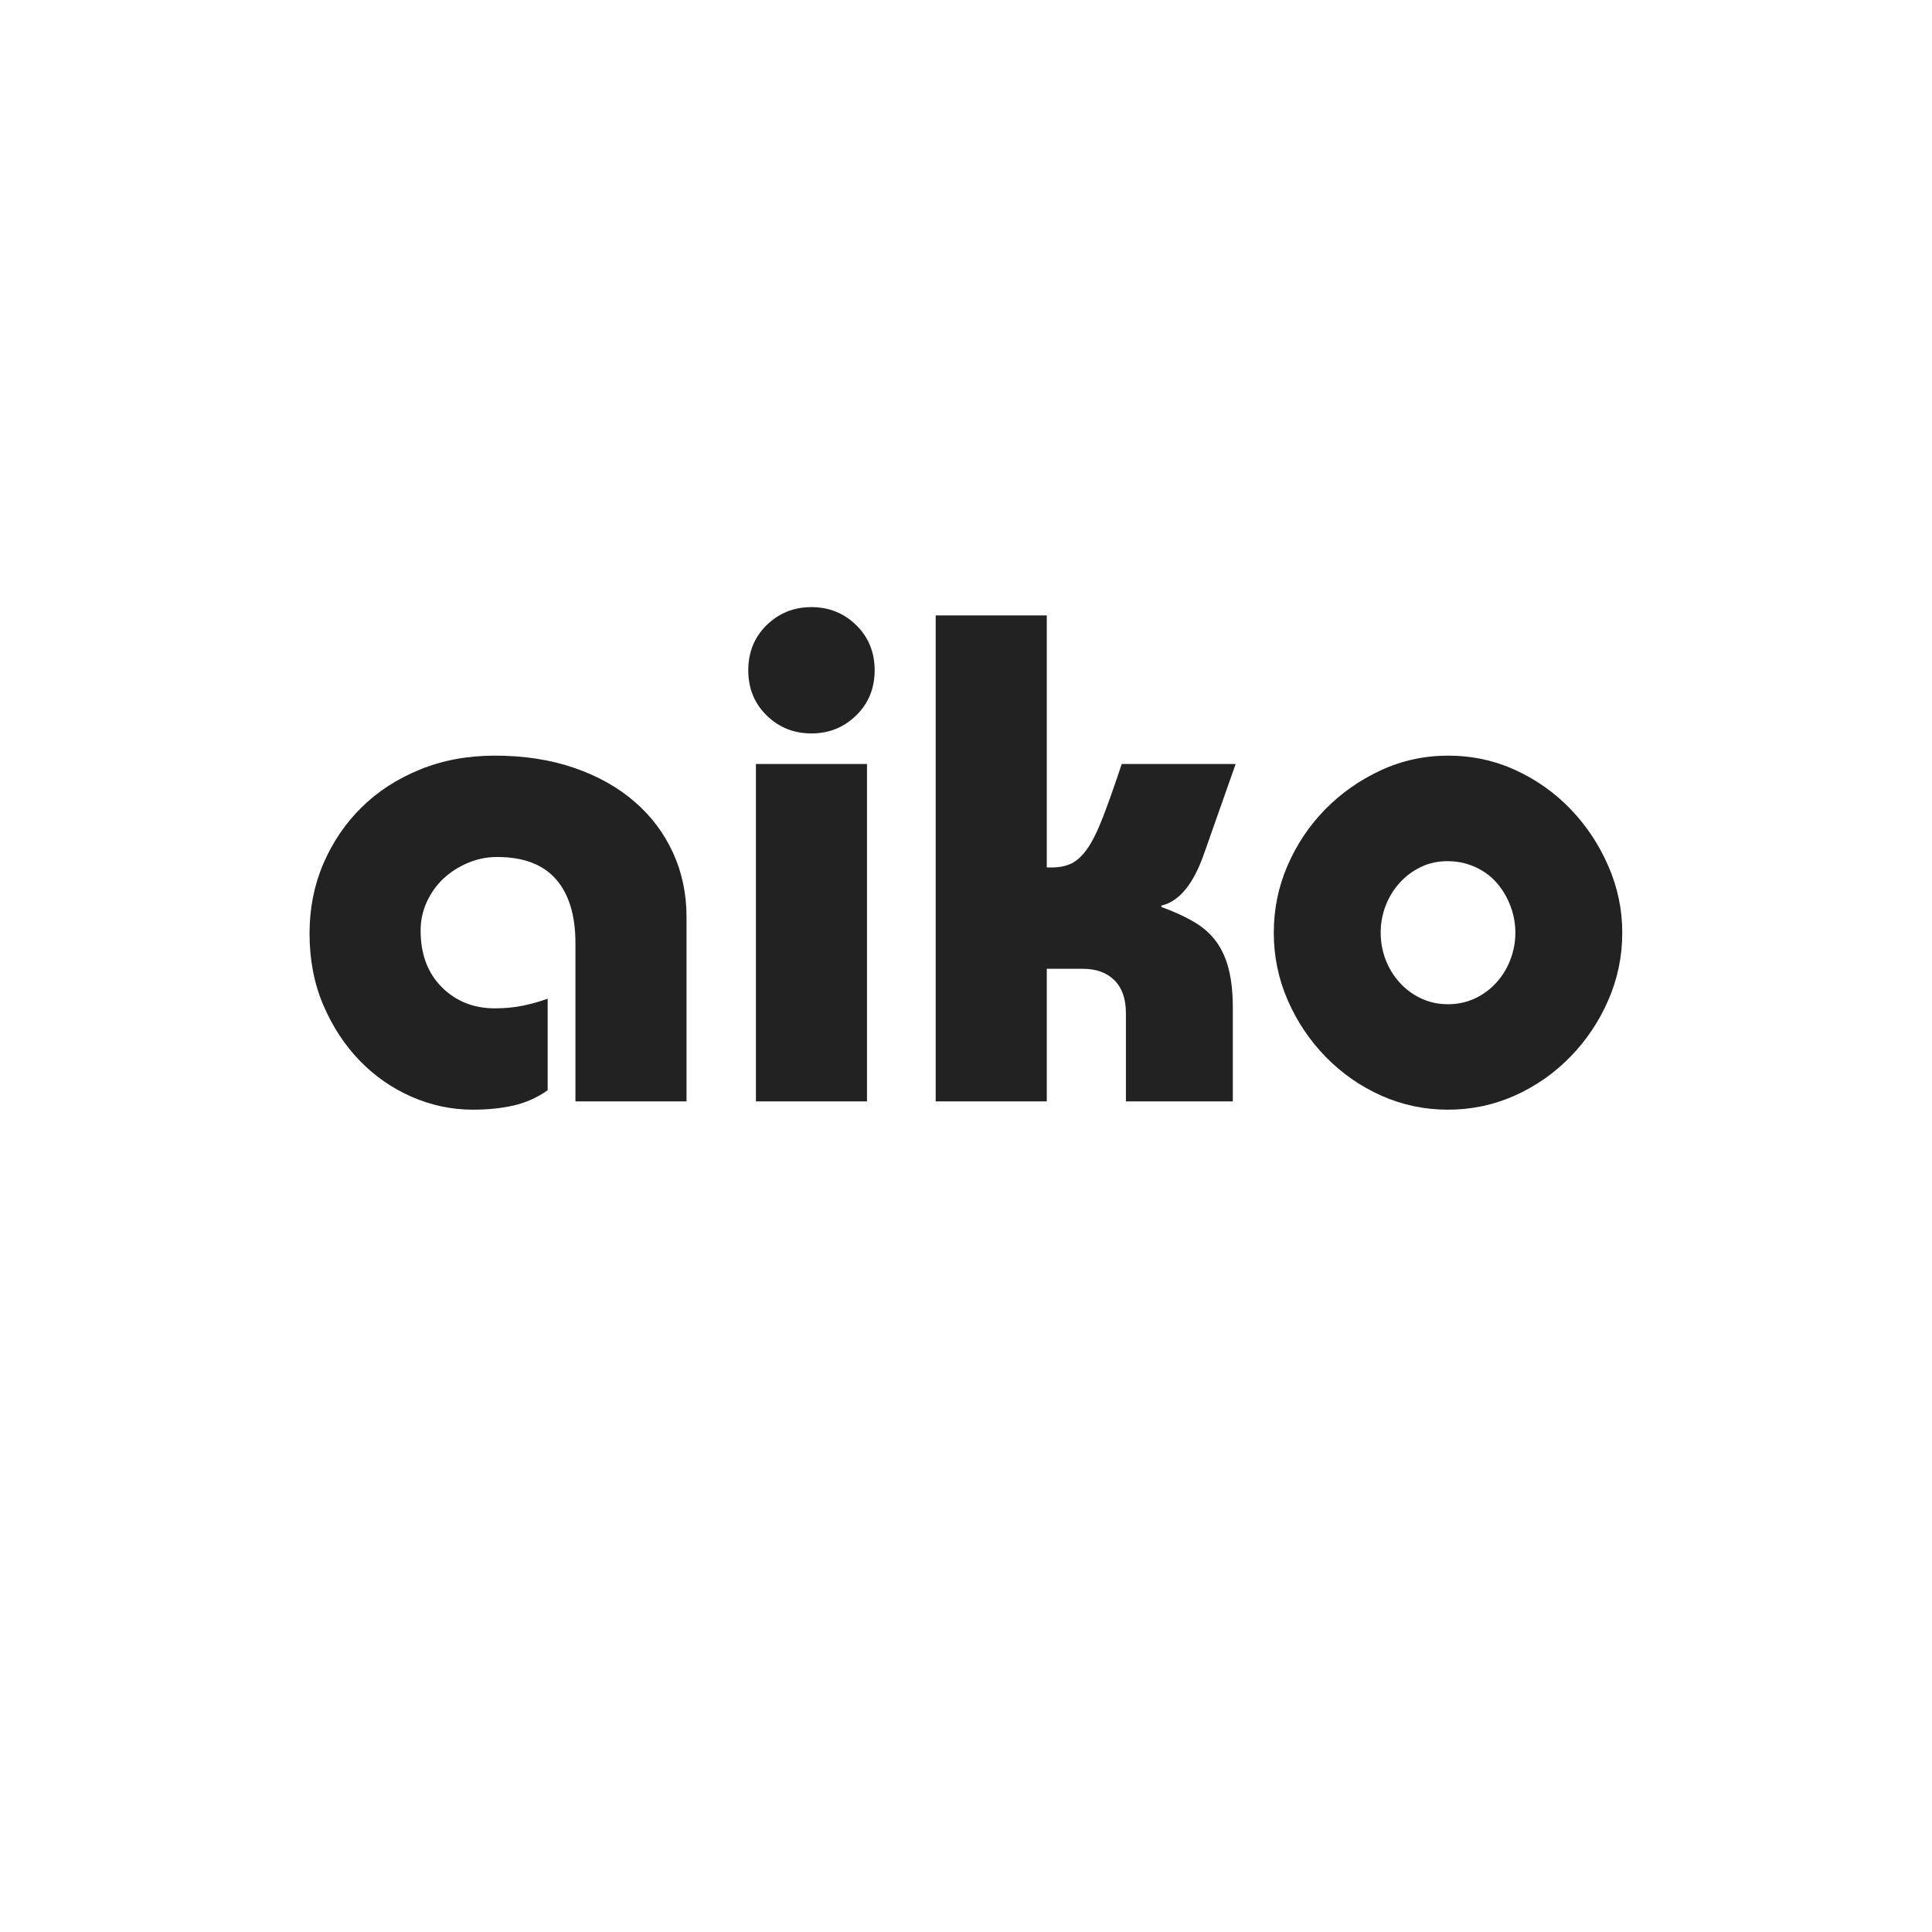
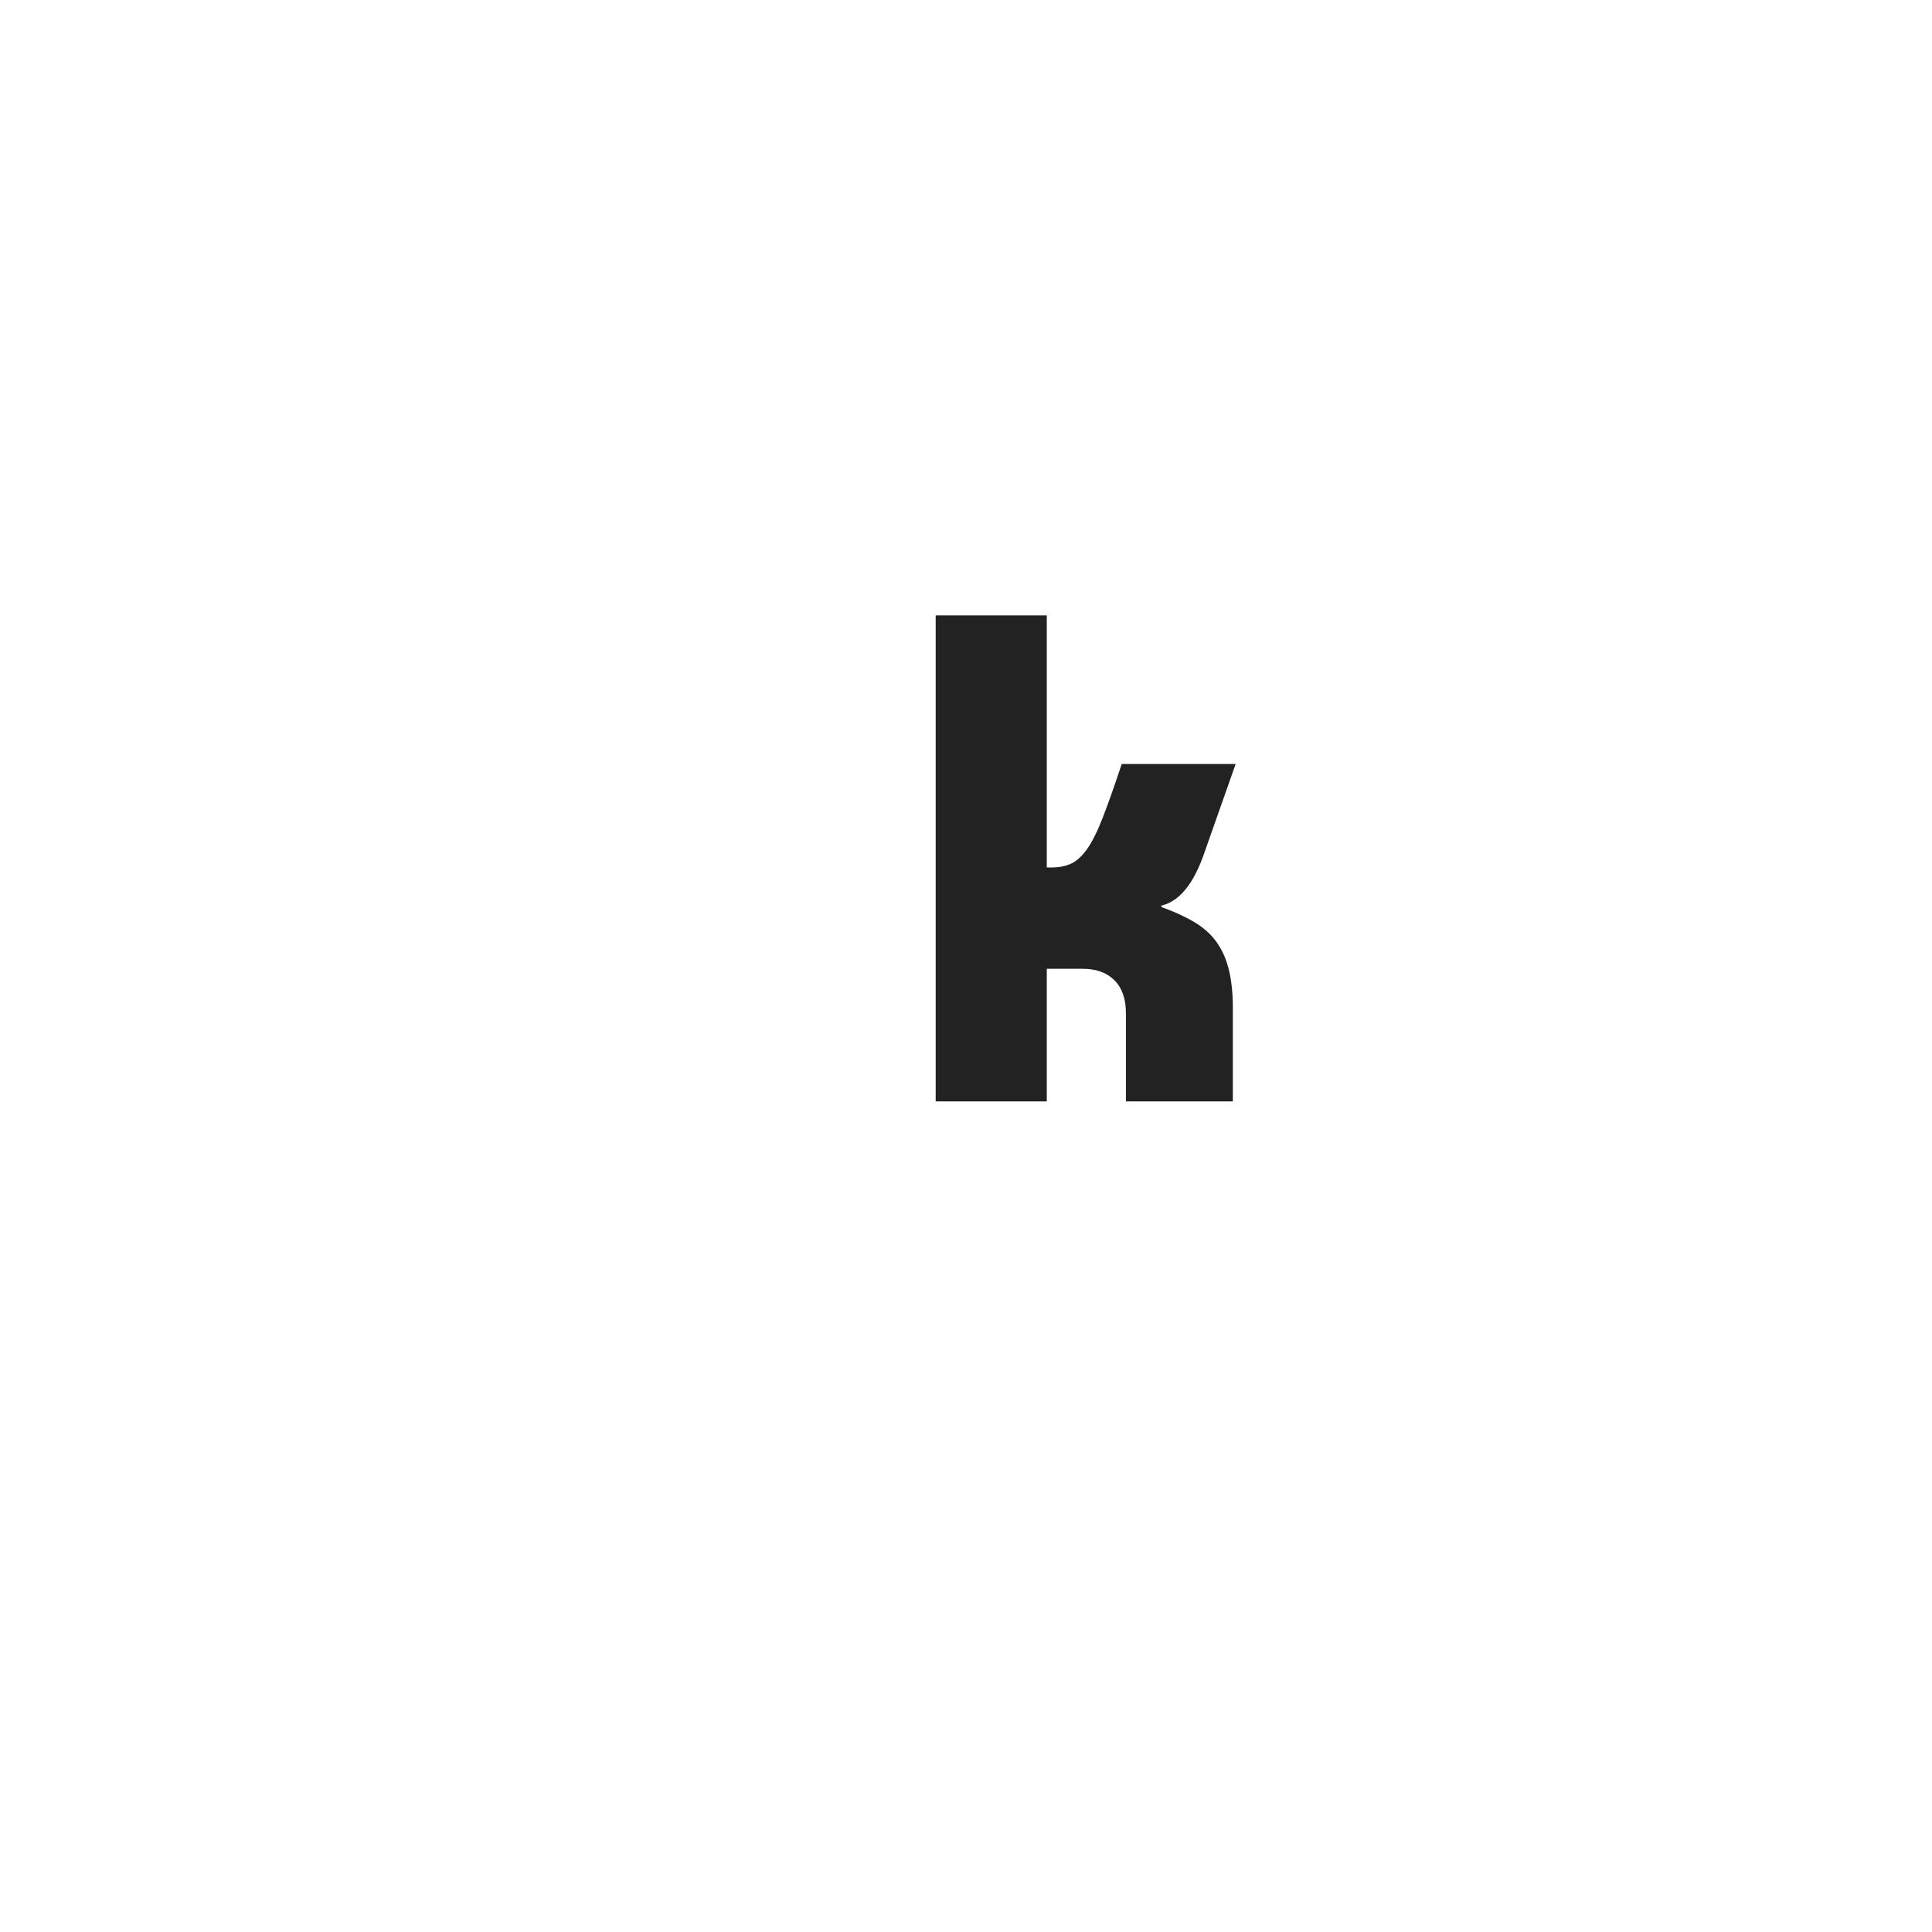
<svg xmlns="http://www.w3.org/2000/svg" width="500" zoomAndPan="magnify" viewBox="0 0 375 375" height="500" preserveAspectRatio="xMidYMid meet" version="1.0">
  <defs>
    <g />
  </defs>
  <g fill="#222222" fill-opacity="1">
    <g transform="translate(56.441, 213.779)">
      <g>
-         <path d="M 76.812 0 L 55.25 0 L 55.25 -30.719 C 55.25 -36.113 53.988 -40.25 51.469 -43.125 C 48.957 -46 45.141 -47.438 40.016 -47.438 C 38.047 -47.438 36.16 -47.051 34.359 -46.281 C 32.566 -45.52 30.992 -44.508 29.641 -43.25 C 28.297 -42 27.219 -40.492 26.406 -38.734 C 25.602 -36.984 25.203 -35.125 25.203 -33.156 C 25.203 -28.57 26.57 -24.91 29.312 -22.172 C 32.051 -19.43 35.484 -18.062 39.609 -18.062 C 41.586 -18.062 43.43 -18.238 45.141 -18.594 C 46.848 -18.957 48.422 -19.406 49.859 -19.938 L 49.859 -2.156 C 47.797 -0.719 45.594 0.266 43.25 0.797 C 40.914 1.336 38.266 1.609 35.297 1.609 C 31.254 1.609 27.32 0.781 23.5 -0.875 C 19.688 -2.539 16.32 -4.875 13.406 -7.875 C 10.488 -10.883 8.129 -14.477 6.328 -18.656 C 4.535 -22.832 3.641 -27.484 3.641 -32.609 C 3.641 -37.461 4.535 -41.977 6.328 -46.156 C 8.129 -50.332 10.598 -53.969 13.734 -57.062 C 16.879 -60.164 20.656 -62.613 25.062 -64.406 C 29.469 -66.207 34.316 -67.109 39.609 -67.109 C 45.273 -67.109 50.395 -66.32 54.969 -64.75 C 59.551 -63.176 63.457 -60.992 66.688 -58.203 C 69.926 -55.422 72.422 -52.117 74.172 -48.297 C 75.93 -44.484 76.812 -40.332 76.812 -35.844 Z M 76.812 0 " />
-       </g>
+         </g>
    </g>
  </g>
  <g fill="#222222" fill-opacity="1">
    <g transform="translate(138.769, 213.779)">
      <g>
-         <path d="M 31 -83.672 C 31 -80.172 29.805 -77.254 27.422 -74.922 C 25.035 -72.586 22.141 -71.422 18.734 -71.422 C 15.316 -71.422 12.414 -72.586 10.031 -74.922 C 7.656 -77.254 6.469 -80.172 6.469 -83.672 C 6.469 -87.18 7.656 -90.102 10.031 -92.438 C 12.414 -94.77 15.316 -95.938 18.734 -95.938 C 22.141 -95.938 25.035 -94.77 27.422 -92.438 C 29.805 -90.102 31 -87.18 31 -83.672 Z M 29.516 -65.484 L 29.516 0 L 7.953 0 L 7.953 -65.484 Z M 29.516 -65.484 " />
-       </g>
+         </g>
    </g>
  </g>
  <g fill="#222222" fill-opacity="1">
    <g transform="translate(176.228, 213.779)">
      <g>
        <path d="M 26.953 -94.328 L 26.953 -45.406 L 27.891 -45.406 C 29.328 -45.406 30.582 -45.648 31.656 -46.141 C 32.738 -46.641 33.773 -47.582 34.766 -48.969 C 35.754 -50.363 36.766 -52.383 37.797 -55.031 C 38.828 -57.688 40.062 -61.172 41.5 -65.484 L 63.609 -65.484 L 57.531 -48.234 C 55.469 -42.223 52.688 -38.812 49.188 -38 L 49.188 -37.734 C 51.695 -36.828 53.848 -35.836 55.641 -34.766 C 57.441 -33.691 58.879 -32.391 59.953 -30.859 C 61.035 -29.328 61.82 -27.531 62.312 -25.469 C 62.812 -23.406 63.062 -20.977 63.062 -18.188 L 63.062 0 L 42.312 0 L 42.312 -17.109 C 42.312 -19.898 41.566 -22.035 40.078 -23.516 C 38.598 -24.992 36.555 -25.734 33.953 -25.734 L 26.953 -25.734 L 26.953 0 L 5.391 0 L 5.391 -94.328 Z M 26.953 -94.328 " />
      </g>
    </g>
  </g>
  <g fill="#222222" fill-opacity="1">
    <g transform="translate(243.6, 213.779)">
      <g>
-         <path d="M 71.281 -32.75 C 71.281 -28.164 70.379 -23.805 68.578 -19.672 C 66.785 -15.535 64.336 -11.875 61.234 -8.688 C 58.141 -5.5 54.547 -2.984 50.453 -1.141 C 46.367 0.691 42.035 1.609 37.453 1.609 C 32.879 1.609 28.547 0.691 24.453 -1.141 C 20.367 -2.984 16.773 -5.5 13.672 -8.688 C 10.578 -11.875 8.129 -15.535 6.328 -19.672 C 4.535 -23.805 3.641 -28.164 3.641 -32.75 C 3.641 -37.32 4.535 -41.676 6.328 -45.812 C 8.129 -49.945 10.578 -53.586 13.672 -56.734 C 16.773 -59.879 20.367 -62.395 24.453 -64.281 C 28.547 -66.164 32.879 -67.109 37.453 -67.109 C 42.129 -67.109 46.508 -66.164 50.594 -64.281 C 54.688 -62.395 58.258 -59.852 61.312 -56.656 C 64.363 -53.469 66.785 -49.805 68.578 -45.672 C 70.379 -41.547 71.281 -37.238 71.281 -32.75 Z M 37.453 -18.859 C 39.348 -18.859 41.102 -19.238 42.719 -20 C 44.332 -20.77 45.723 -21.805 46.891 -23.109 C 48.055 -24.41 48.953 -25.891 49.578 -27.547 C 50.211 -29.211 50.531 -30.945 50.531 -32.75 C 50.531 -34.539 50.211 -36.266 49.578 -37.922 C 48.953 -39.586 48.078 -41.07 46.953 -42.375 C 45.836 -43.676 44.445 -44.707 42.781 -45.469 C 41.125 -46.238 39.305 -46.625 37.328 -46.625 C 35.441 -46.625 33.711 -46.238 32.141 -45.469 C 30.566 -44.707 29.195 -43.676 28.031 -42.375 C 26.863 -41.07 25.961 -39.586 25.328 -37.922 C 24.703 -36.266 24.391 -34.539 24.391 -32.75 C 24.391 -30.945 24.703 -29.211 25.328 -27.547 C 25.961 -25.891 26.863 -24.41 28.031 -23.109 C 29.195 -21.805 30.586 -20.77 32.203 -20 C 33.816 -19.238 35.566 -18.859 37.453 -18.859 Z M 37.453 -18.859 " />
-       </g>
+         </g>
    </g>
  </g>
</svg>